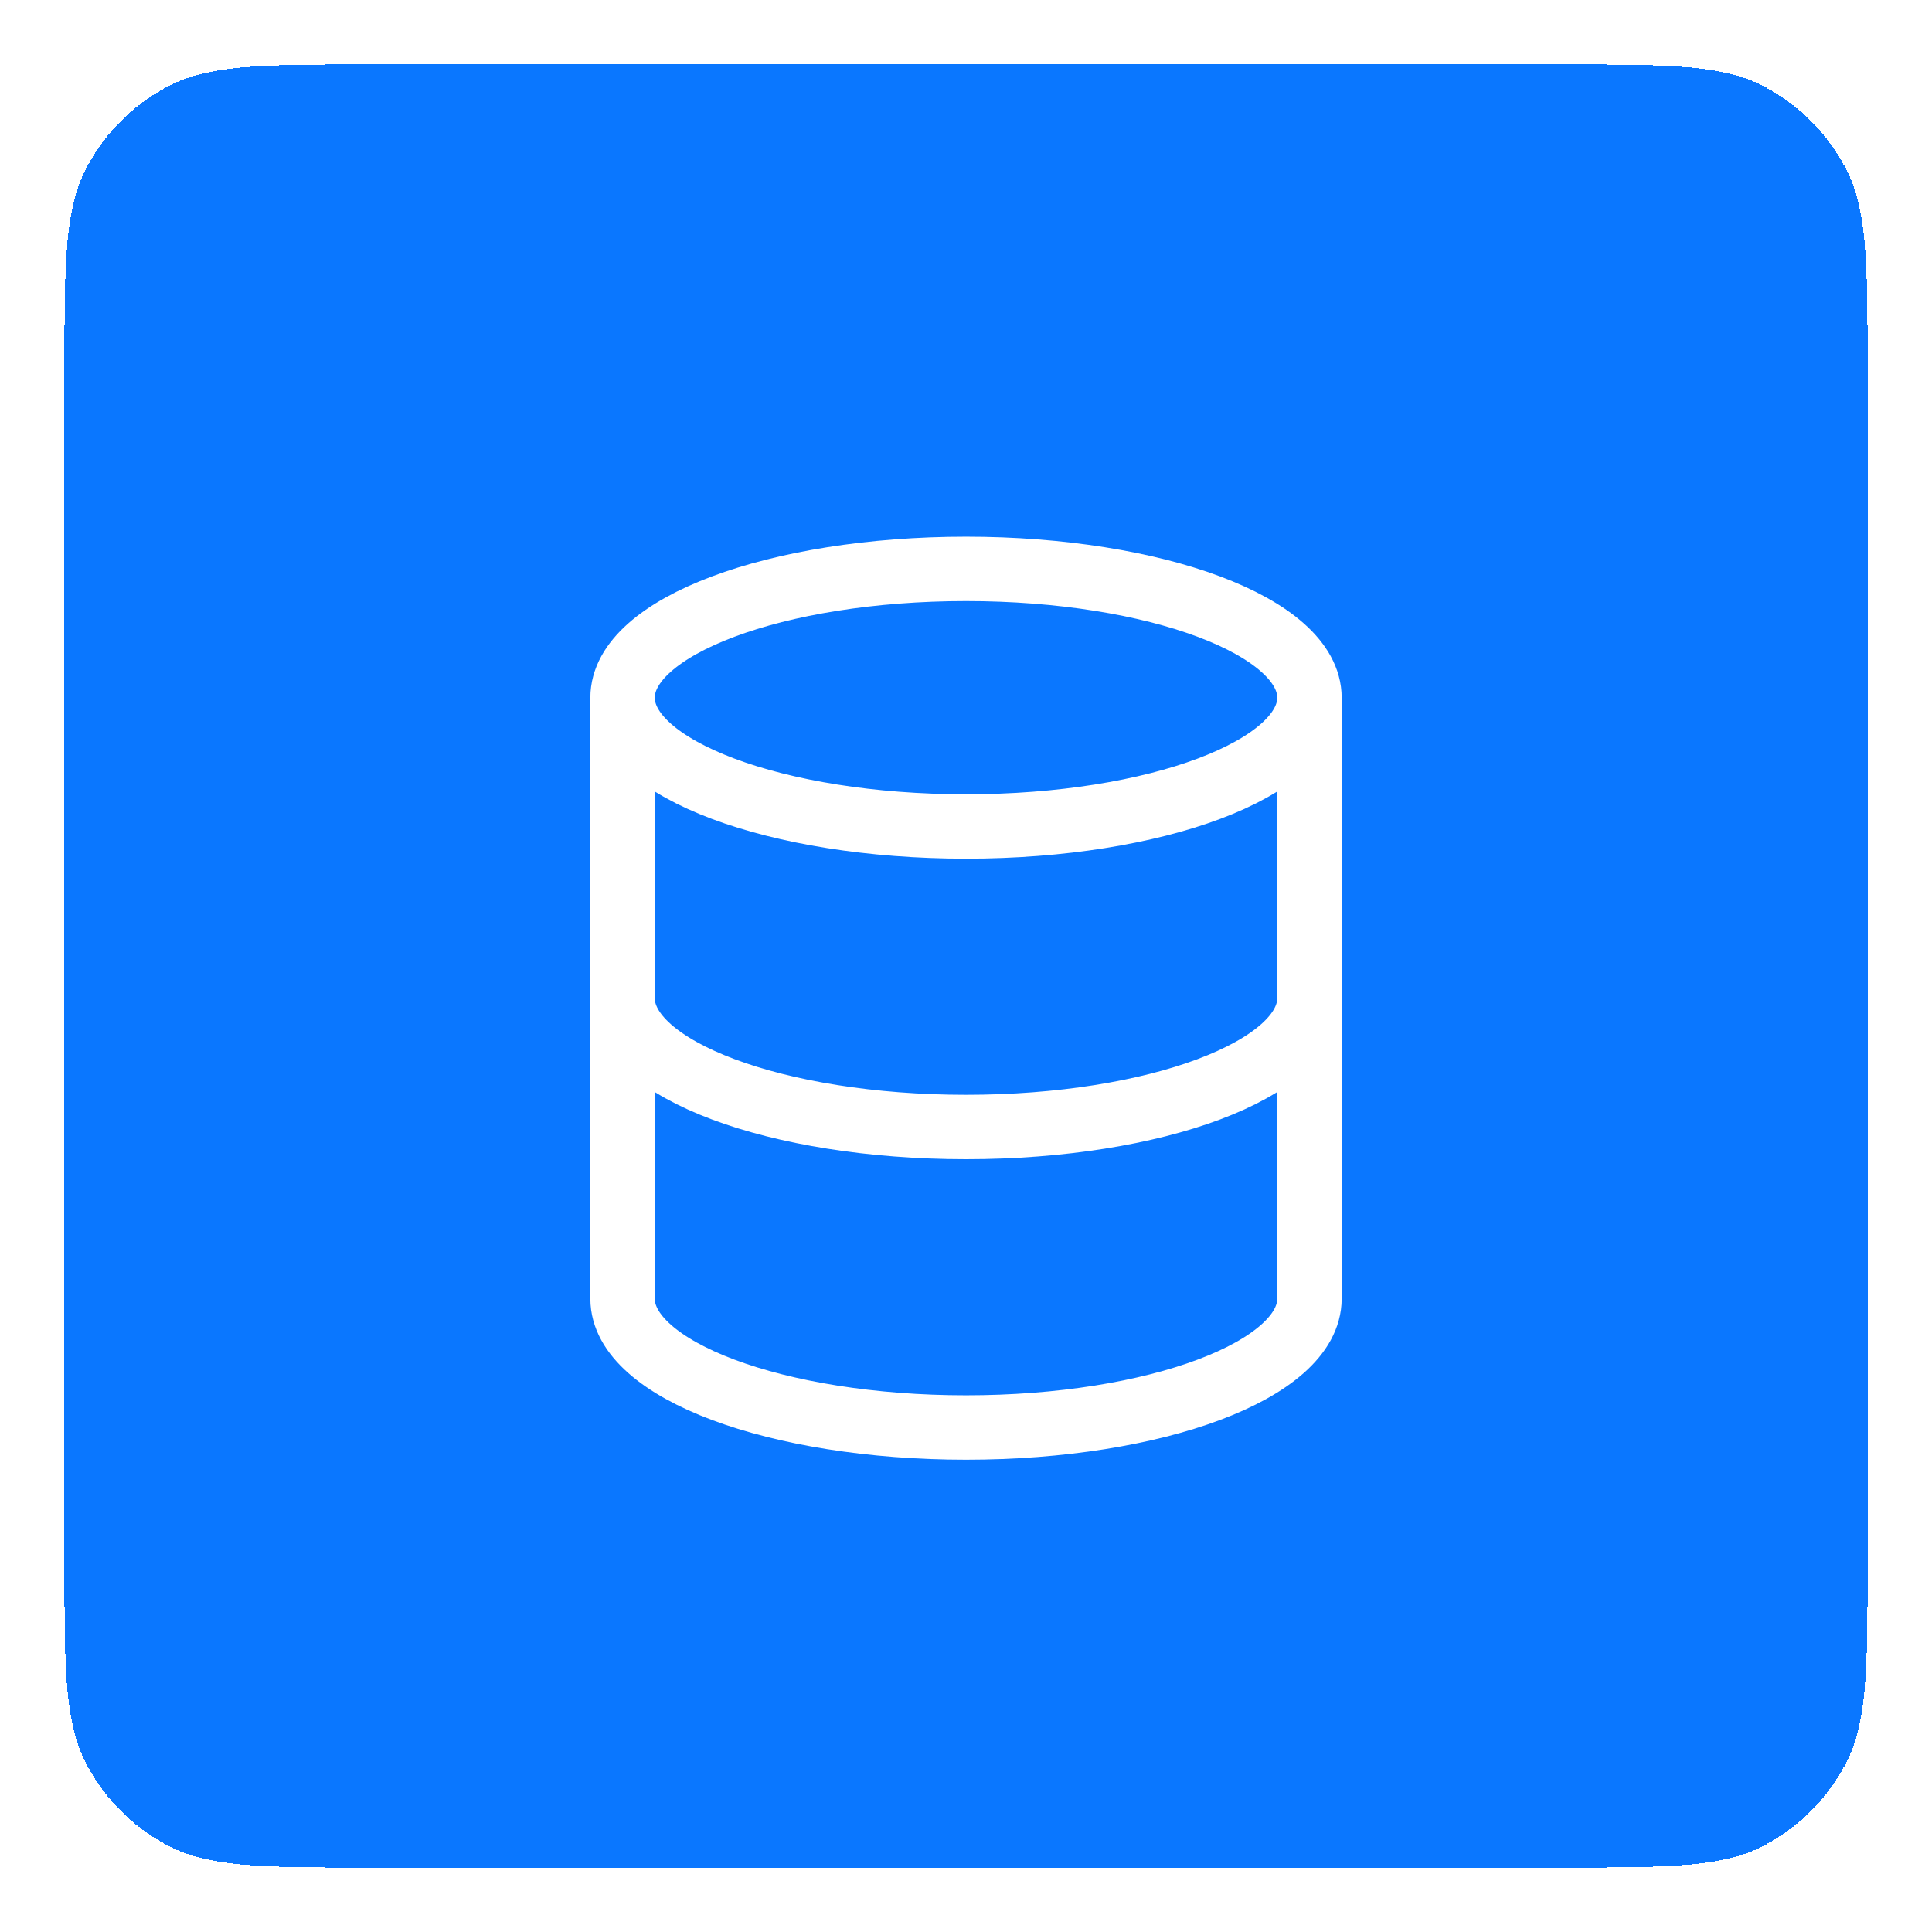
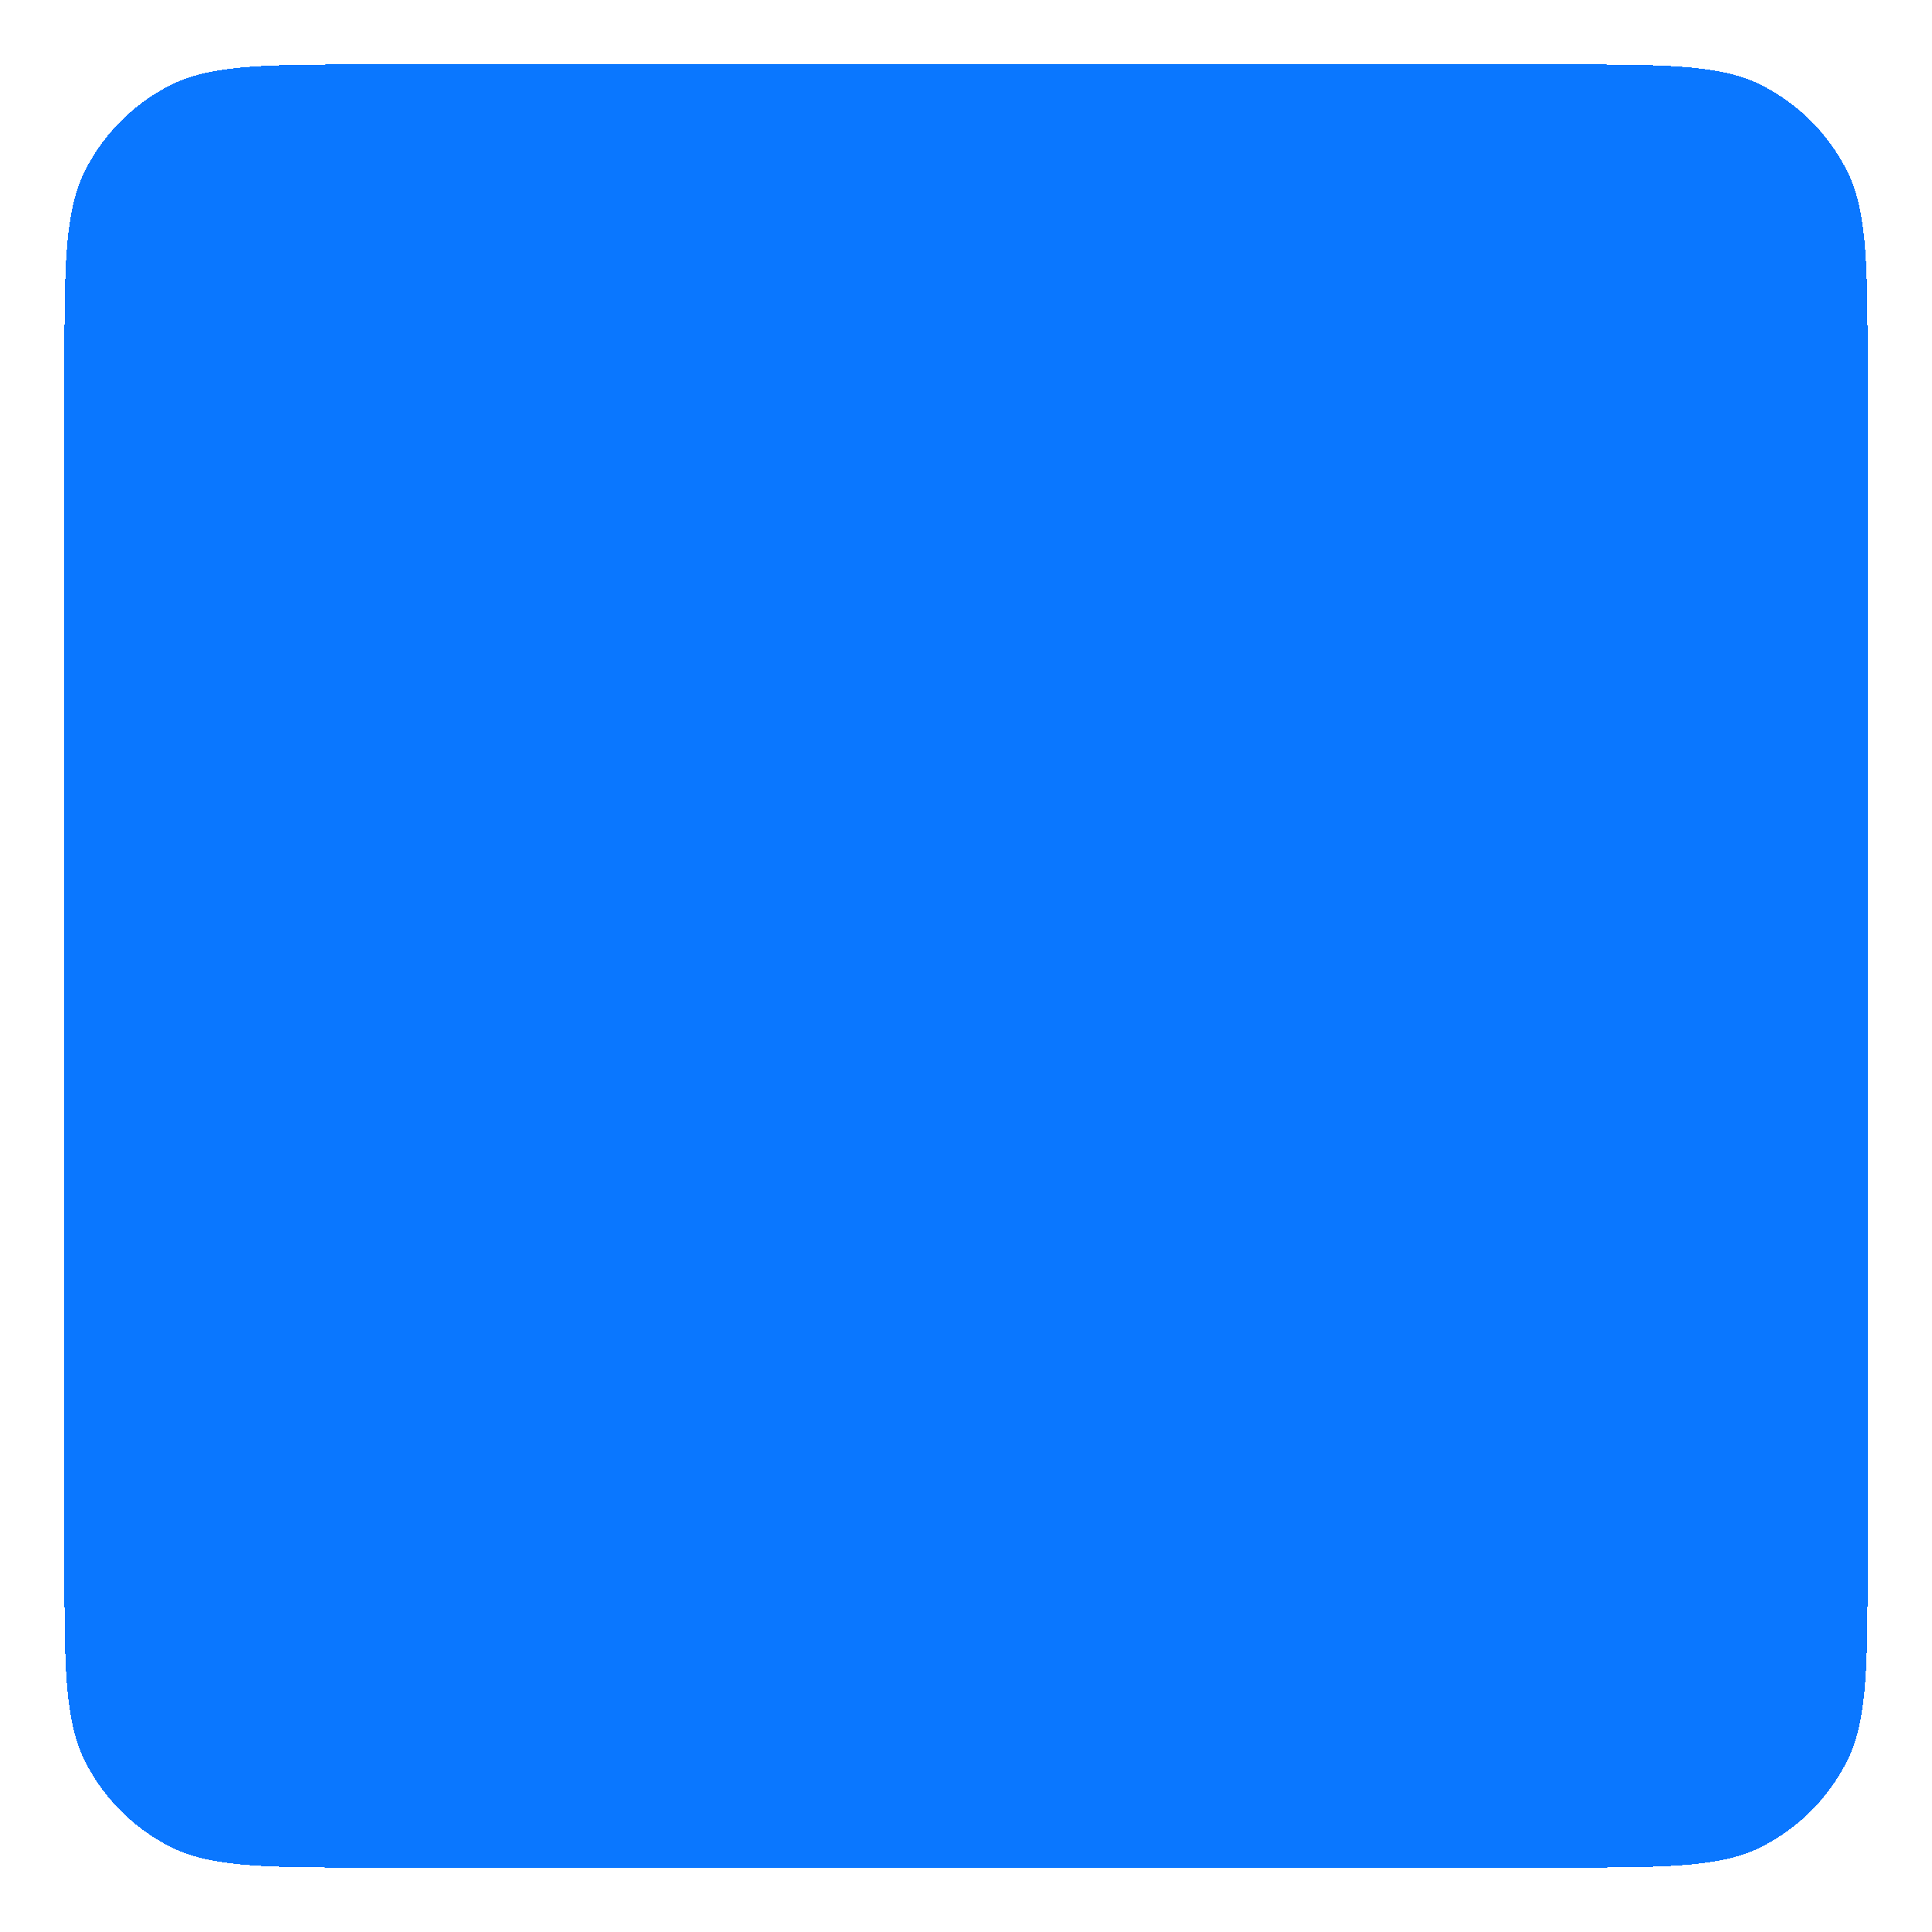
<svg xmlns="http://www.w3.org/2000/svg" width="60" height="60" viewBox="0 0 60 60" fill="none">
  <g filter="url(#filter0_d_1751_2166)">
    <path d="M2 10.6C2 7.24 2 5.56 2.654 4.276C3.229 3.147 4.147 2.229 5.276 1.654C6.56 1 8.24 1 11.6 1H48.4C51.76 1 53.441 1 54.724 1.654C55.853 2.229 56.771 3.147 57.346 4.276C58 5.56 58 7.24 58 10.6V47.4C58 50.76 58 52.441 57.346 53.724C56.771 54.853 55.853 55.771 54.724 56.346C53.441 57 51.76 57 48.4 57H11.6C8.24 57 6.56 57 5.276 56.346C4.147 55.771 3.229 54.853 2.654 53.724C2 52.441 2 50.76 2 47.4V10.6Z" fill="#0A77FF" shape-rendering="crispEdges" />
    <g clip-path="url(#clip0_1751_2166)">
      <g filter="url(#filter1_d_1751_2166)">
        <path d="M40.667 19.667C40.667 21.876 35.892 23.667 30.001 23.667C24.11 23.667 19.334 21.876 19.334 19.667C19.334 17.458 24.11 15.667 30.001 15.667C35.892 15.667 40.667 17.458 40.667 19.667Z" fill="#0A77FF" />
-         <path d="M40.667 19.667C40.667 21.876 35.892 23.667 30.001 23.667C24.11 23.667 19.334 21.876 19.334 19.667M40.667 19.667C40.667 17.458 35.892 15.667 30.001 15.667C24.11 15.667 19.334 17.458 19.334 19.667M40.667 19.667V38.333C40.667 40.543 35.892 42.333 30.001 42.333C24.11 42.333 19.334 40.543 19.334 38.333V19.667M40.667 29C40.667 31.209 35.892 33 30.001 33C24.11 33 19.334 31.209 19.334 29" stroke="white" stroke-width="2" />
      </g>
    </g>
  </g>
  <defs>
    <filter id="filter0_d_1751_2166" x="0" y="0" width="60" height="60" filterUnits="userSpaceOnUse" color-interpolation-filters="sRGB">
      <feFlood flood-opacity="0" result="BackgroundImageFix" />
      <feColorMatrix in="SourceAlpha" type="matrix" values="0 0 0 0 0 0 0 0 0 0 0 0 0 0 0 0 0 0 127 0" result="hardAlpha" />
      <feOffset dy="1" />
      <feGaussianBlur stdDeviation="1" />
      <feComposite in2="hardAlpha" operator="out" />
      <feColorMatrix type="matrix" values="0 0 0 0 0.063 0 0 0 0 0.094 0 0 0 0 0.157 0 0 0 0.04 0" />
      <feBlend mode="normal" in2="BackgroundImageFix" result="effect1_dropShadow_1751_2166" />
      <feBlend mode="normal" in="SourceGraphic" in2="effect1_dropShadow_1751_2166" result="shape" />
    </filter>
    <filter id="filter1_d_1751_2166" x="16.334" y="13.667" width="27.334" height="32.667" filterUnits="userSpaceOnUse" color-interpolation-filters="sRGB">
      <feFlood flood-opacity="0" result="BackgroundImageFix" />
      <feColorMatrix in="SourceAlpha" type="matrix" values="0 0 0 0 0 0 0 0 0 0 0 0 0 0 0 0 0 0 127 0" result="hardAlpha" />
      <feOffset dy="1" />
      <feGaussianBlur stdDeviation="1" />
      <feComposite in2="hardAlpha" operator="out" />
      <feColorMatrix type="matrix" values="0 0 0 0 0.063 0 0 0 0 0.094 0 0 0 0 0.157 0 0 0 0.04 0" />
      <feBlend mode="normal" in2="BackgroundImageFix" result="effect1_dropShadow_1751_2166" />
      <feBlend mode="normal" in="SourceGraphic" in2="effect1_dropShadow_1751_2166" result="shape" />
    </filter>
    <clipPath id="clip0_1751_2166">
-       <rect width="32" height="32" fill="white" transform="translate(14 13)" />
-     </clipPath>
+       </clipPath>
  </defs>
</svg>